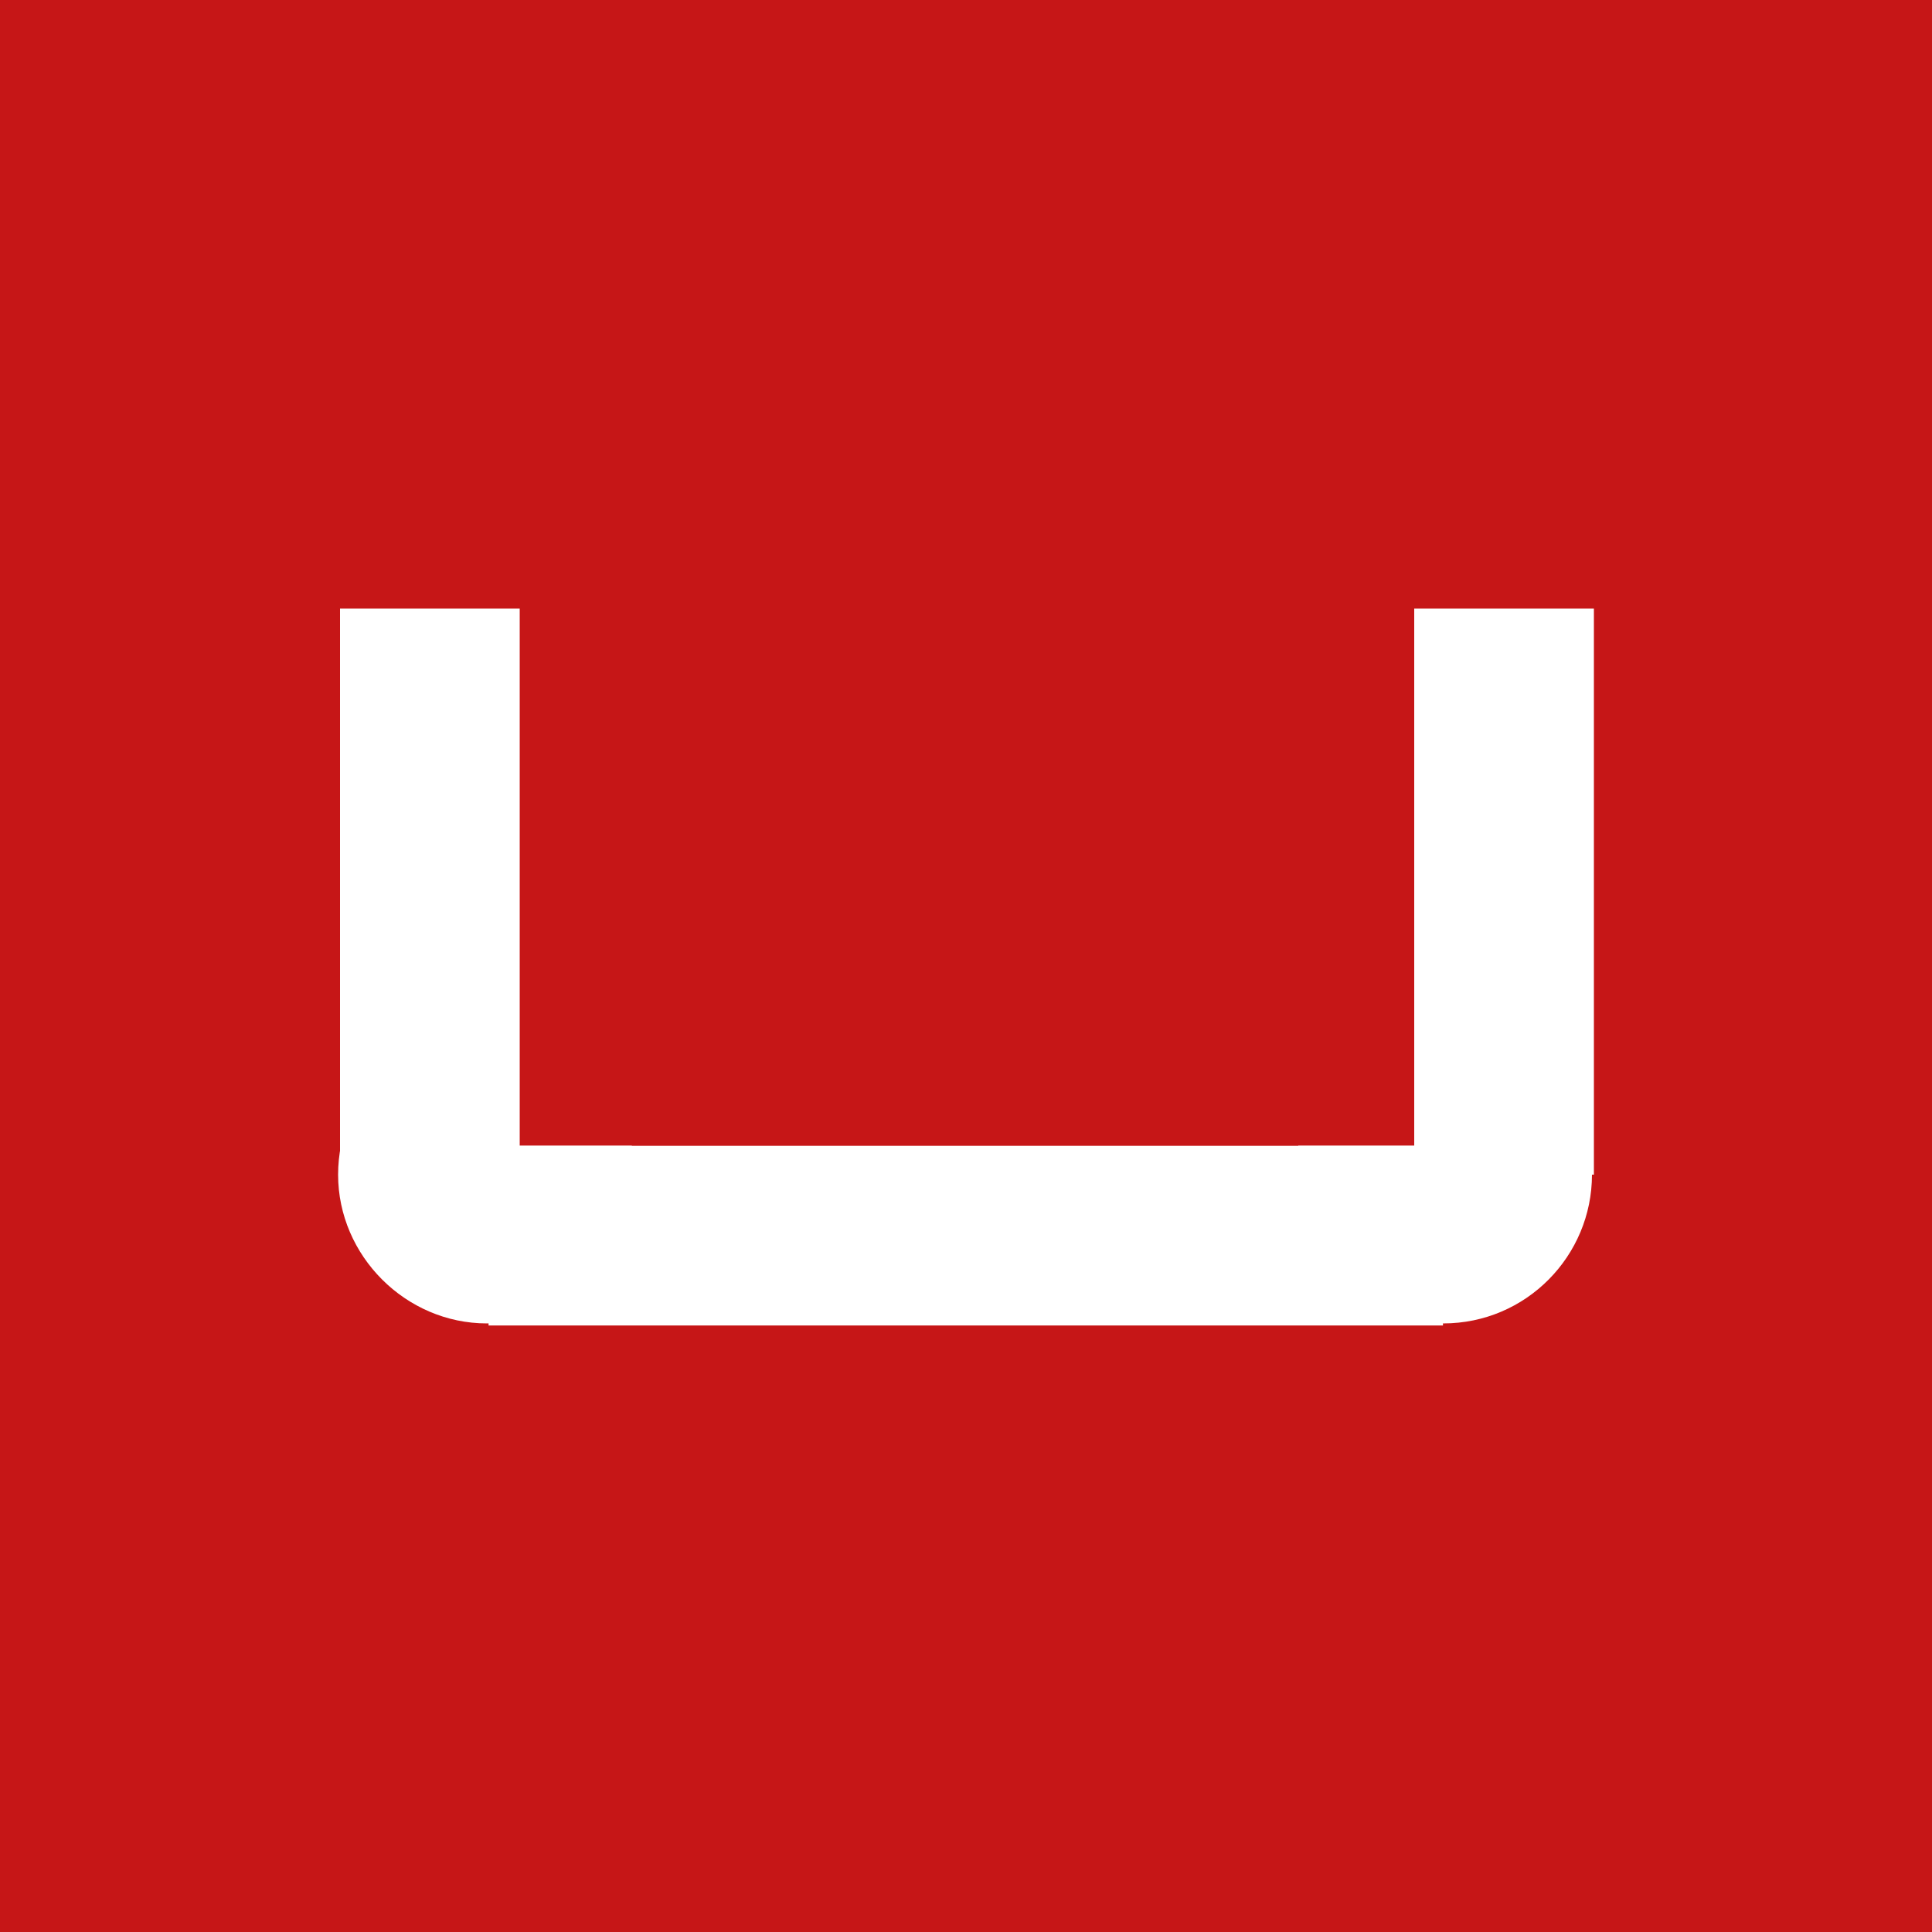
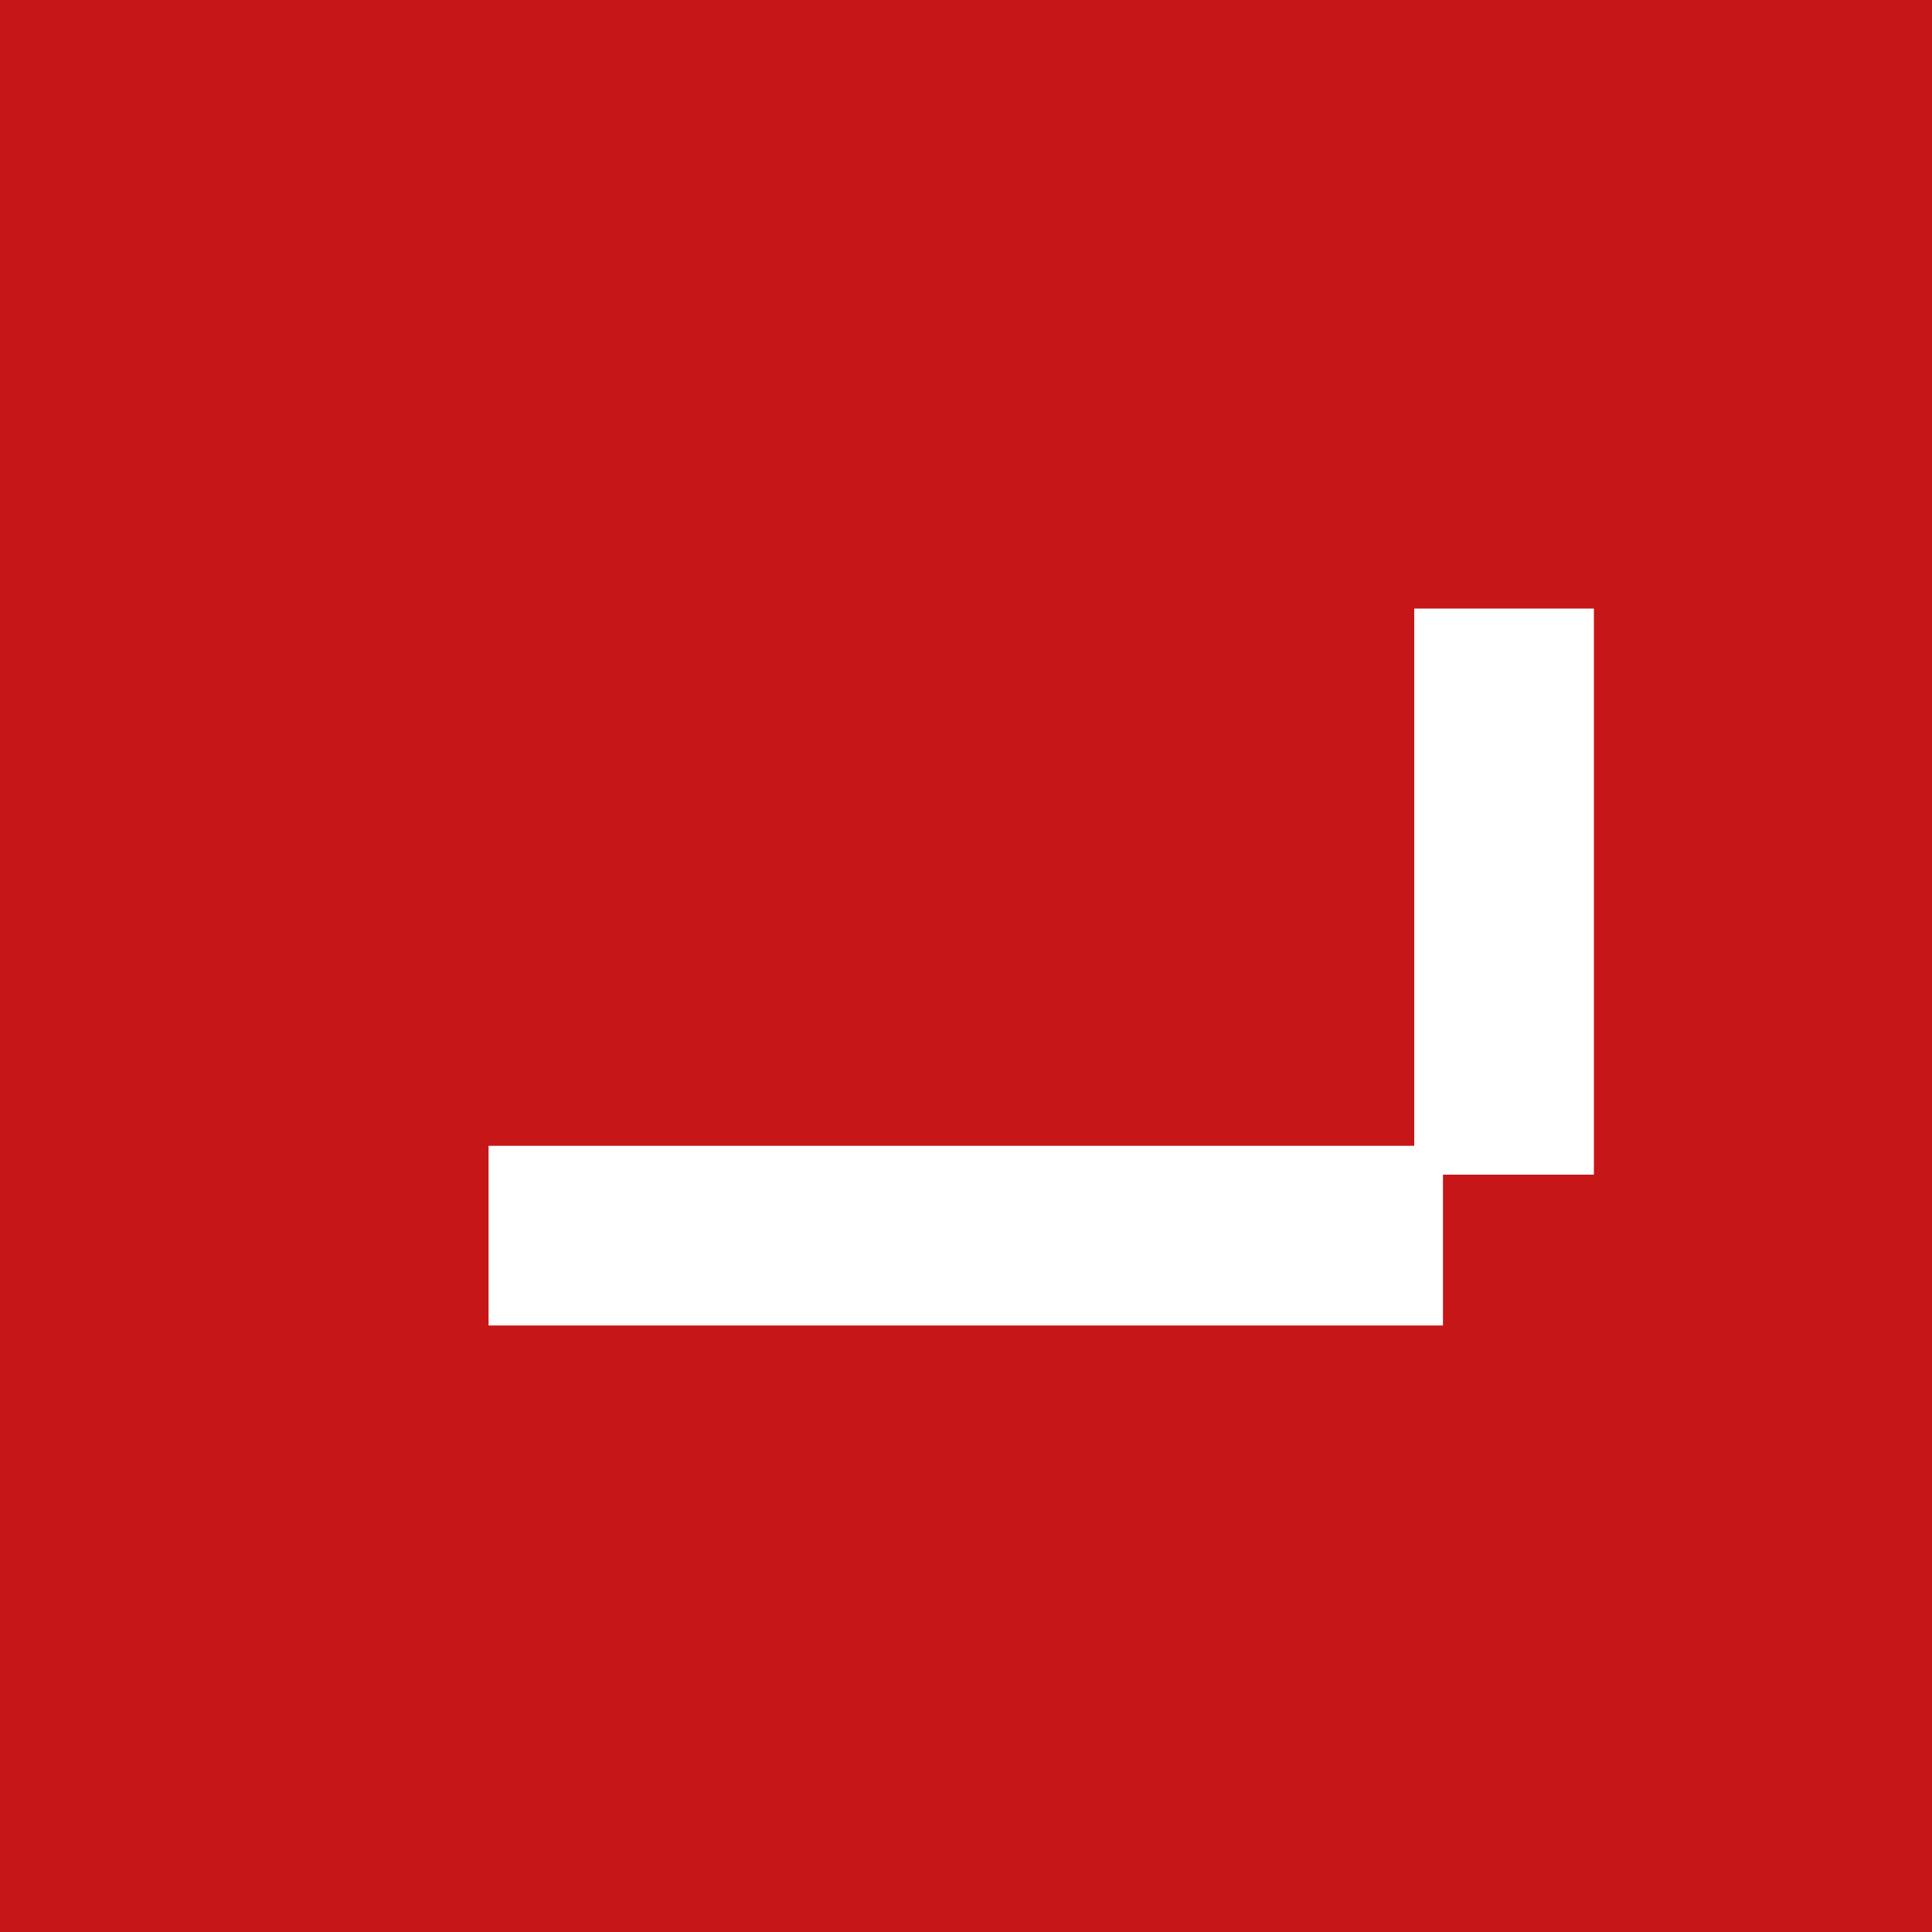
<svg xmlns="http://www.w3.org/2000/svg" version="1.1" id="Layer_1" x="0px" y="0px" viewBox="0 0 100 100" style="enable-background:new 0 0 100 100;" xml:space="preserve">
  <style type="text/css">
	.st0{fill:#C61617;}
	.st1{fill:#FFFFFF;}
</style>
  <rect class="st0" width="100" height="100" />
  <g>
-     <rect x="17.6" y="31.5" class="st1" width="9.3" height="29" />
    <rect x="45.4" y="39.2" transform="matrix(-1.836970e-16 1 -1 -1.836970e-16 113.888 13.907)" class="st1" width="9.3" height="49.4" />
    <rect x="73.2" y="31.5" class="st1" width="9.3" height="29.3" />
-     <path class="st1" d="M26.8,59.3v-6c-0.5-0.1-1-0.2-1.6-0.2c-4.3,0-7.7,3.5-7.7,7.7s3.5,7.7,7.7,7.7s7.7-3.5,7.7-7.7   c0-0.5-0.1-1-0.2-1.5H26.8z" />
-     <path class="st1" d="M74.7,53.1c-0.5,0-1,0.1-1.5,0.2v6h-6c-0.1,0.5-0.2,1-0.2,1.5c0,4.3,3.5,7.7,7.7,7.7c4.3,0,7.7-3.5,7.7-7.7   S79,53.1,74.7,53.1z" />
  </g>
</svg>